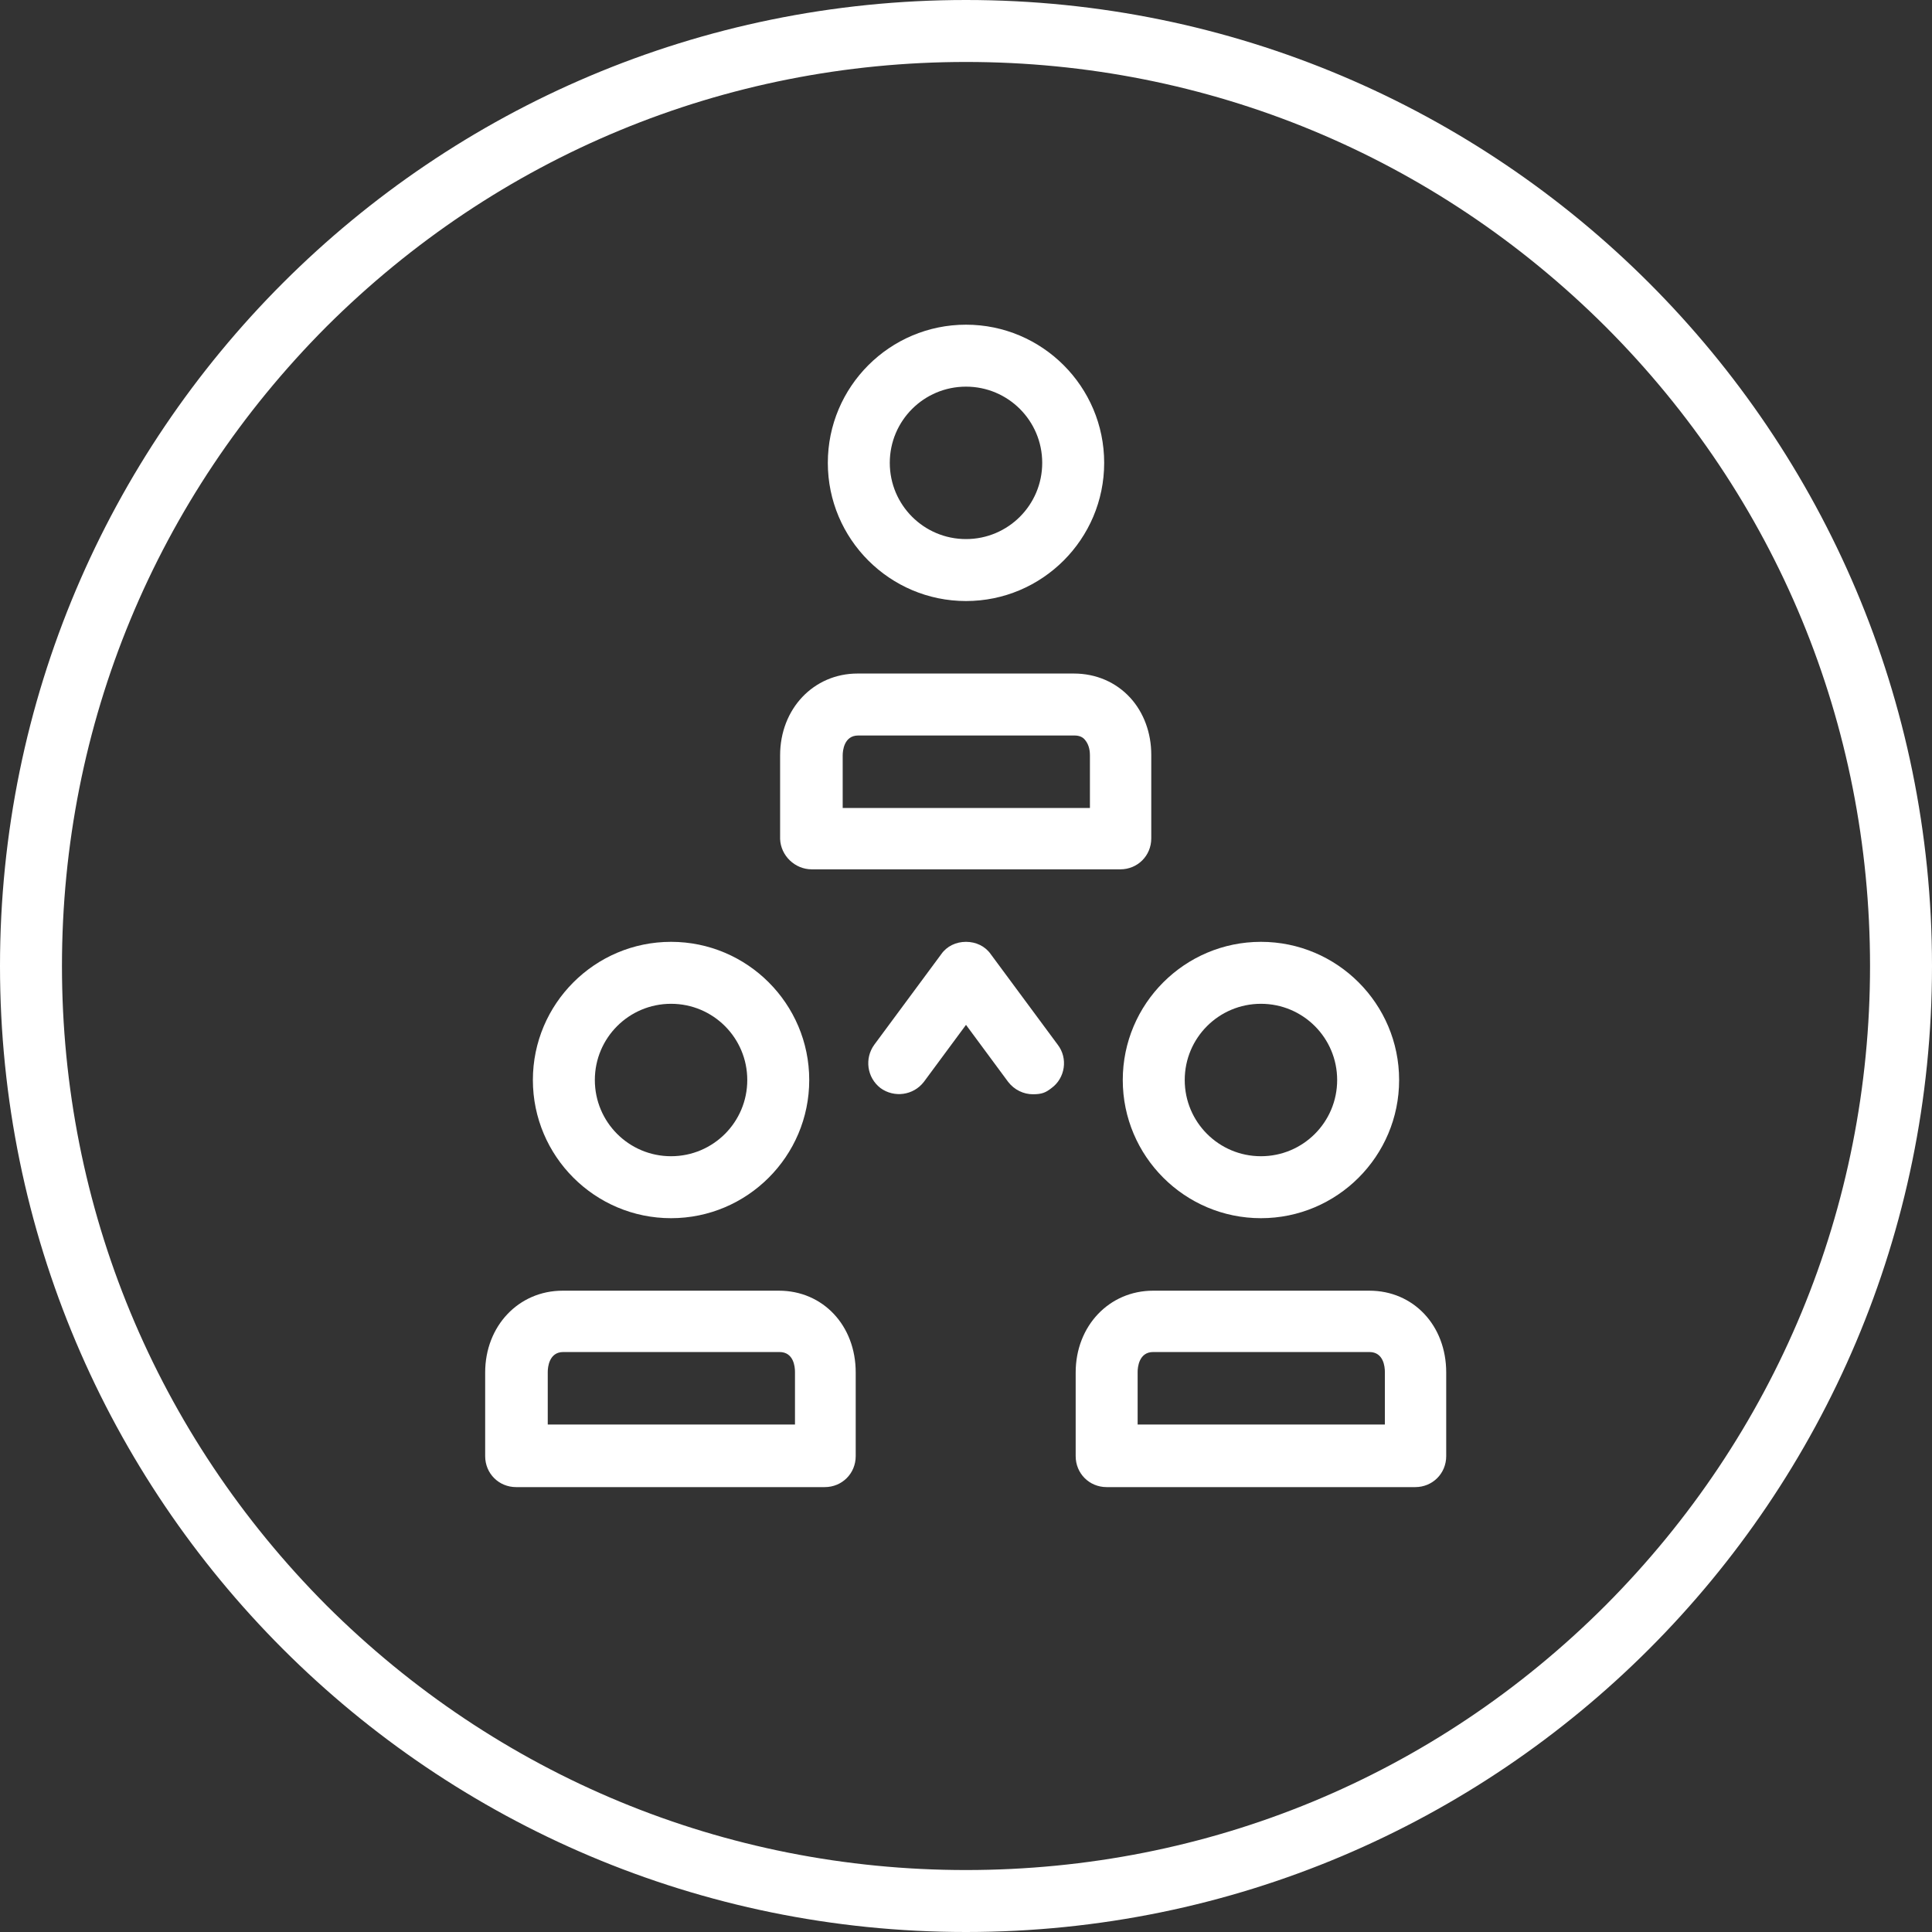
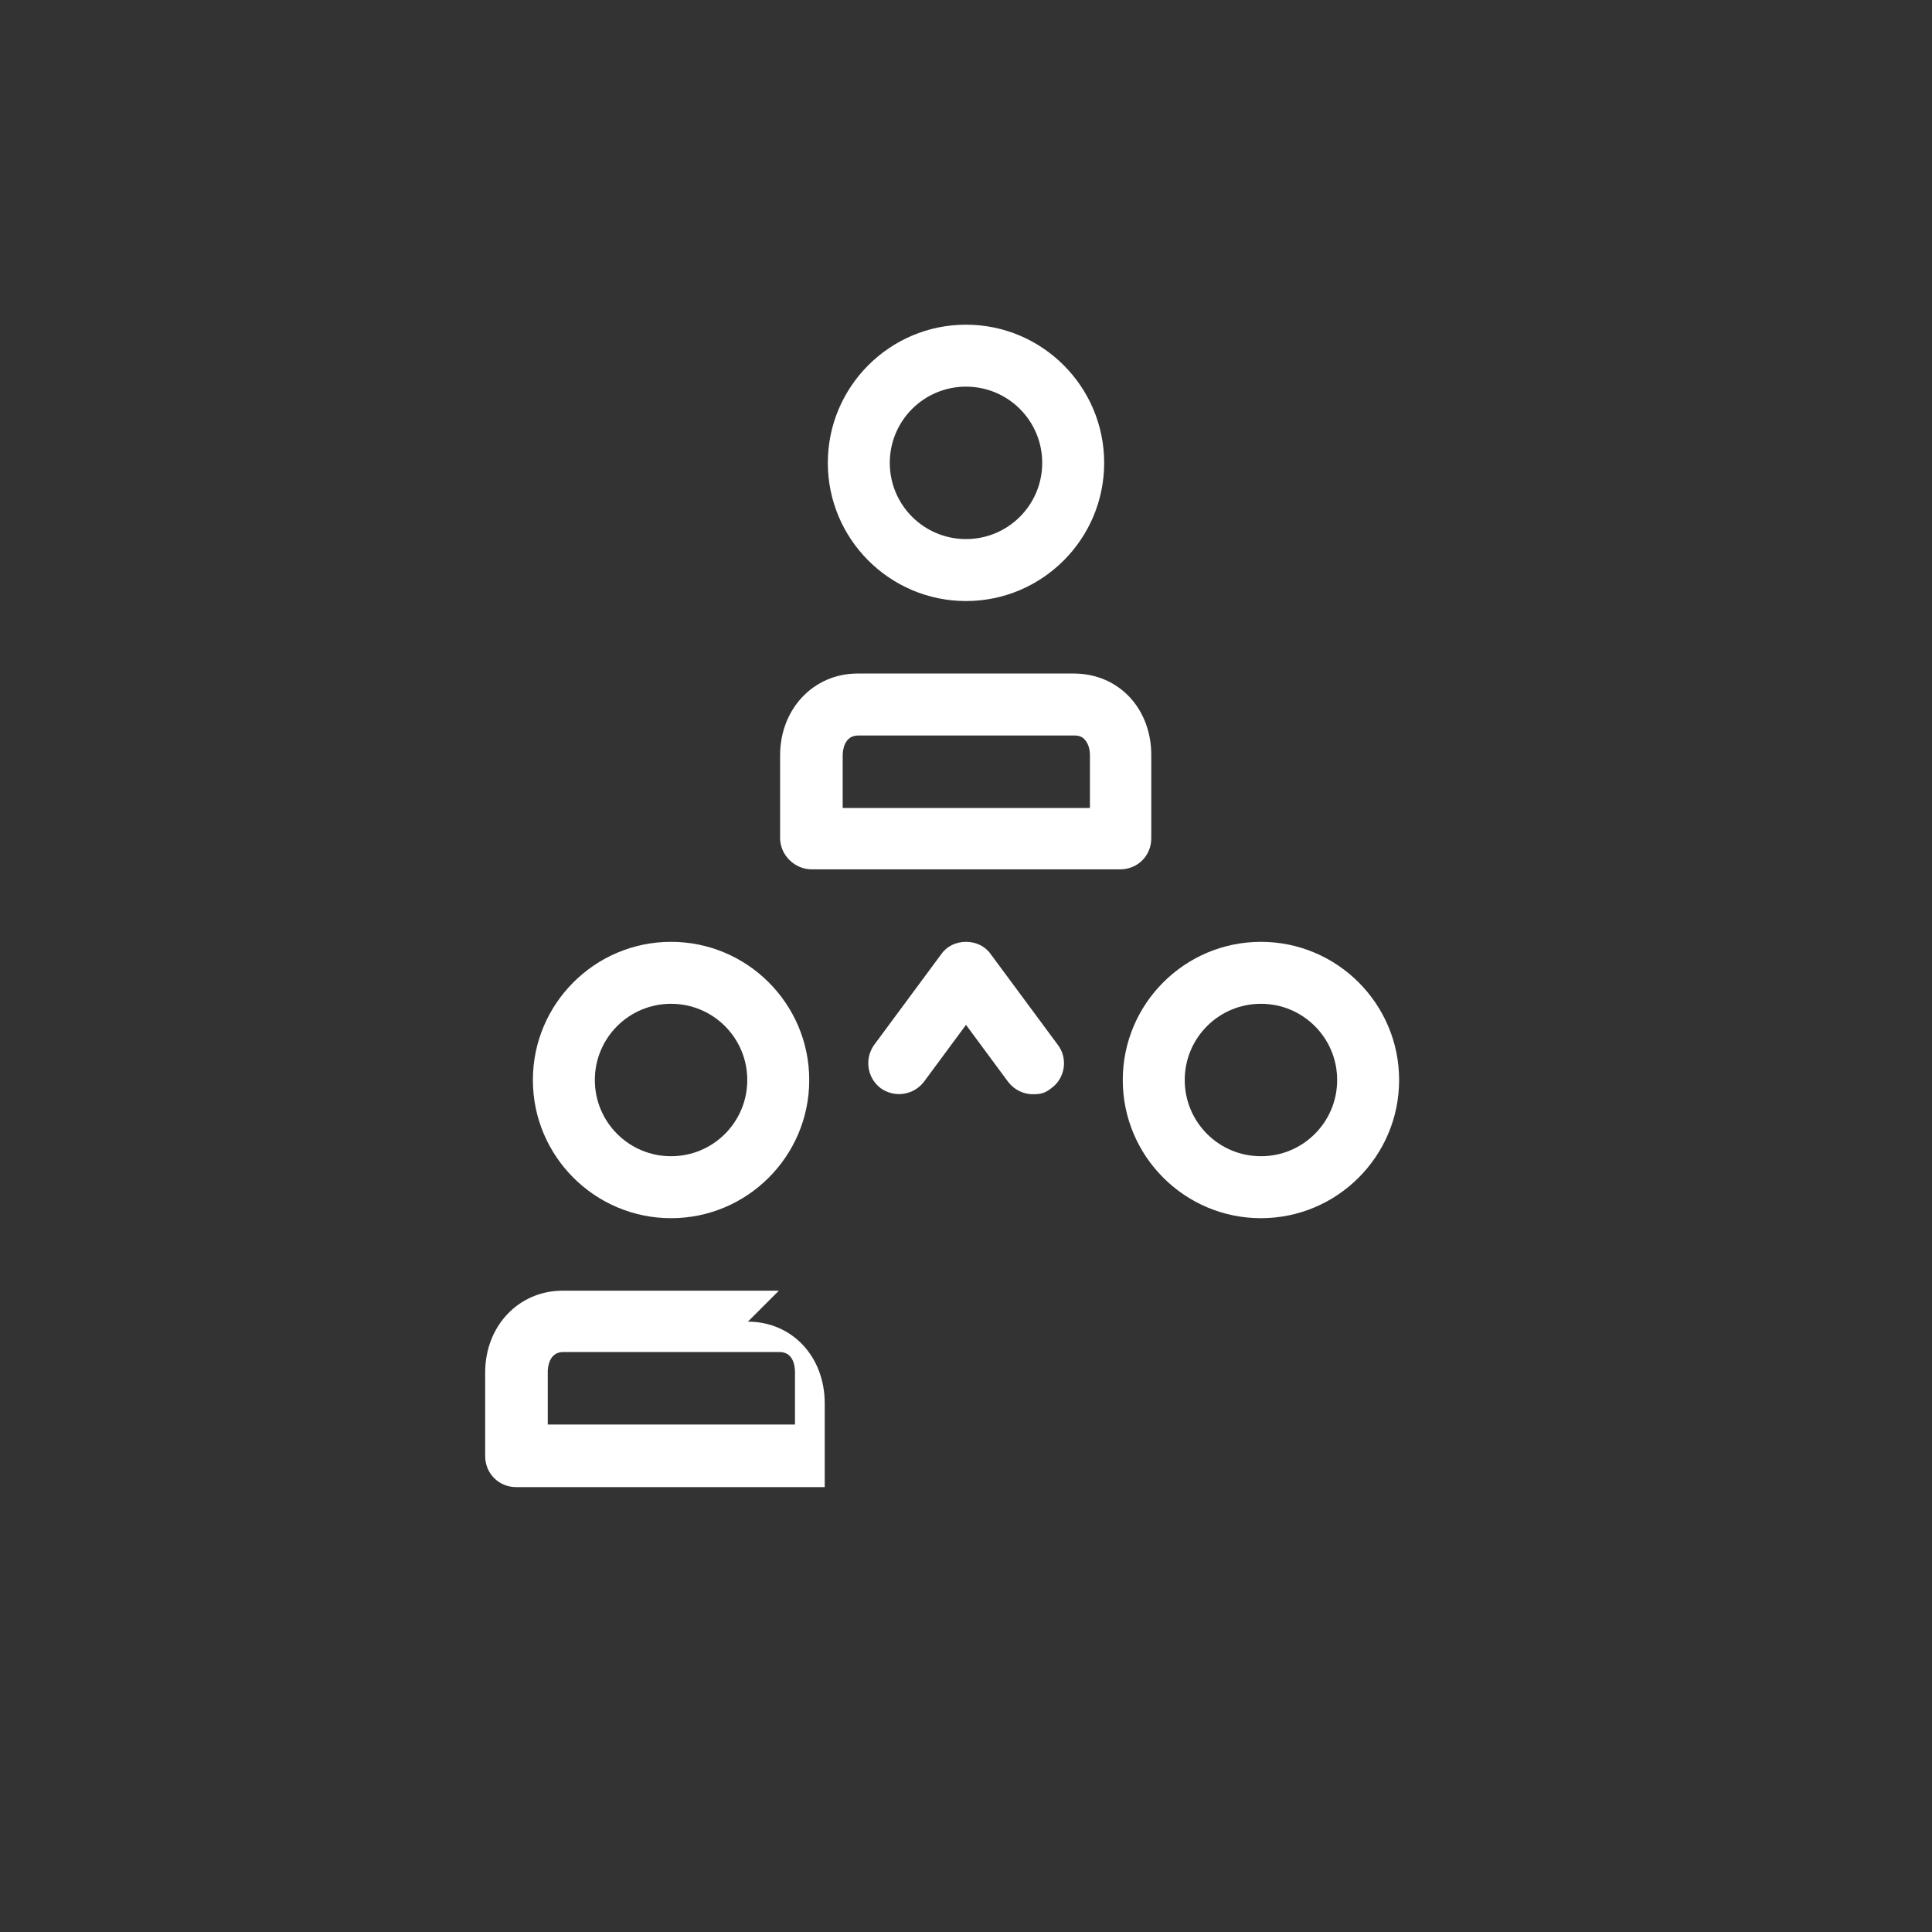
<svg xmlns="http://www.w3.org/2000/svg" version="1.1" viewBox="0 0 311.8 311.8">
  <rect x="0" y="0" width="311.8" height="311.8" fill="#333333" stroke="none" />
  <defs>
    <style>
      .cls-1 {
        fill: #fff;
      }
    </style>
  </defs>
  <g>
    <g id="Layer_1">
      <g id="people_x5F_organization">
        <g>
-           <path class="cls-1" d="M155.9,0C69.8,0,0,69.8,0,155.9s69.8,155.9,155.9,155.9,155.9-69.8,155.9-155.9S242,0,155.9,0ZM259.1,259.1c-27.6,27.6-64.2,42.7-103.2,42.7s-75.6-15.2-103.2-42.7c-27.5-27.6-42.7-64.2-42.7-103.2s15.2-75.6,42.7-103.2C80.3,25.2,116.9,10,155.9,10s75.6,15.2,103.2,42.7c27.6,27.6,42.7,64.2,42.7,103.2s-15.2,75.6-42.7,103.2Z" />
-           <path class="cls-1" d="M125.7,208.3h-34.9c-7.1,0-12.5,5.7-12.5,13.2v13.5c0,2.8,2.2,5,5,5h49.8c2.8,0,5-2.2,5-5v-13.5c0-7.6-5.3-13.2-12.4-13.2ZM128.2,229.9h-39.8v-8.5c0-.7.2-3.2,2.5-3.2h34.9c2.3,0,2.5,2.4,2.5,3.2v8.5h-.1Z" />
+           <path class="cls-1" d="M125.7,208.3h-34.9c-7.1,0-12.5,5.7-12.5,13.2v13.5c0,2.8,2.2,5,5,5h49.8v-13.5c0-7.6-5.3-13.2-12.4-13.2ZM128.2,229.9h-39.8v-8.5c0-.7.2-3.2,2.5-3.2h34.9c2.3,0,2.5,2.4,2.5,3.2v8.5h-.1Z" />
          <path class="cls-1" d="M108.3,196.6c12.3,0,22.3-10,22.3-22.3s-10-22.3-22.3-22.3-22.3,10-22.3,22.3c0,12.3,10,22.3,22.3,22.3ZM108.3,162c6.8,0,12.3,5.5,12.3,12.3s-5.5,12.3-12.3,12.3-12.3-5.5-12.3-12.3,5.5-12.3,12.3-12.3Z" />
-           <path class="cls-1" d="M221,208.3h-34.9c-7.1,0-12.5,5.7-12.5,13.2v13.5c0,2.8,2.2,5,5,5h49.8c2.8,0,5-2.2,5-5v-13.5c0-7.6-5.3-13.2-12.4-13.2ZM223.4,229.9h-39.8v-8.5c0-.7.2-3.2,2.5-3.2h34.9c2.3,0,2.5,2.4,2.5,3.2v8.5h-.1Z" />
          <path class="cls-1" d="M203.5,196.6c12.3,0,22.3-10,22.3-22.3s-10-22.3-22.3-22.3-22.3,10-22.3,22.3,10,22.3,22.3,22.3ZM203.5,162c6.8,0,12.3,5.5,12.3,12.3s-5.5,12.3-12.3,12.3-12.3-5.5-12.3-12.3,5.5-12.3,12.3-12.3Z" />
          <path class="cls-1" d="M159.9,154c-.9-1.3-2.4-2-4-2h0c-1.6,0-3.1.7-4,2l-10.8,14.6c-1.6,2.2-1.2,5.3,1,7,2.2,1.6,5.3,1.2,7-1l6.8-9.2,6.8,9.2c1,1.3,2.5,2,4,2s2.1-.3,3-1c2.2-1.6,2.7-4.8,1-7l-10.8-14.6Z" />
          <path class="cls-1" d="M131,140.3h49.8c2.8,0,5-2.2,5-5v-13.5c0-3.5-1.2-6.8-3.4-9.2-2.3-2.5-5.5-3.9-9.1-3.9h-34.9c-7.1,0-12.5,5.7-12.5,13.2v13.5c.1,2.7,2.4,4.9,5.1,4.9ZM136,121.9c0-.7.2-3.2,2.5-3.2h34.9c.7,0,1.3.2,1.7.7.5.6.8,1.4.8,2.5v8.5h-39.9v-8.5h0Z" />
          <path class="cls-1" d="M155.9,97c12.3,0,22.3-10,22.3-22.3s-10-22.3-22.3-22.3-22.3,10-22.3,22.3,10,22.3,22.3,22.3ZM155.9,62.4c6.8,0,12.3,5.5,12.3,12.3s-5.5,12.3-12.3,12.3-12.3-5.5-12.3-12.3c0-6.8,5.5-12.3,12.3-12.3Z" />
        </g>
      </g>
    </g>
  </g>
</svg>